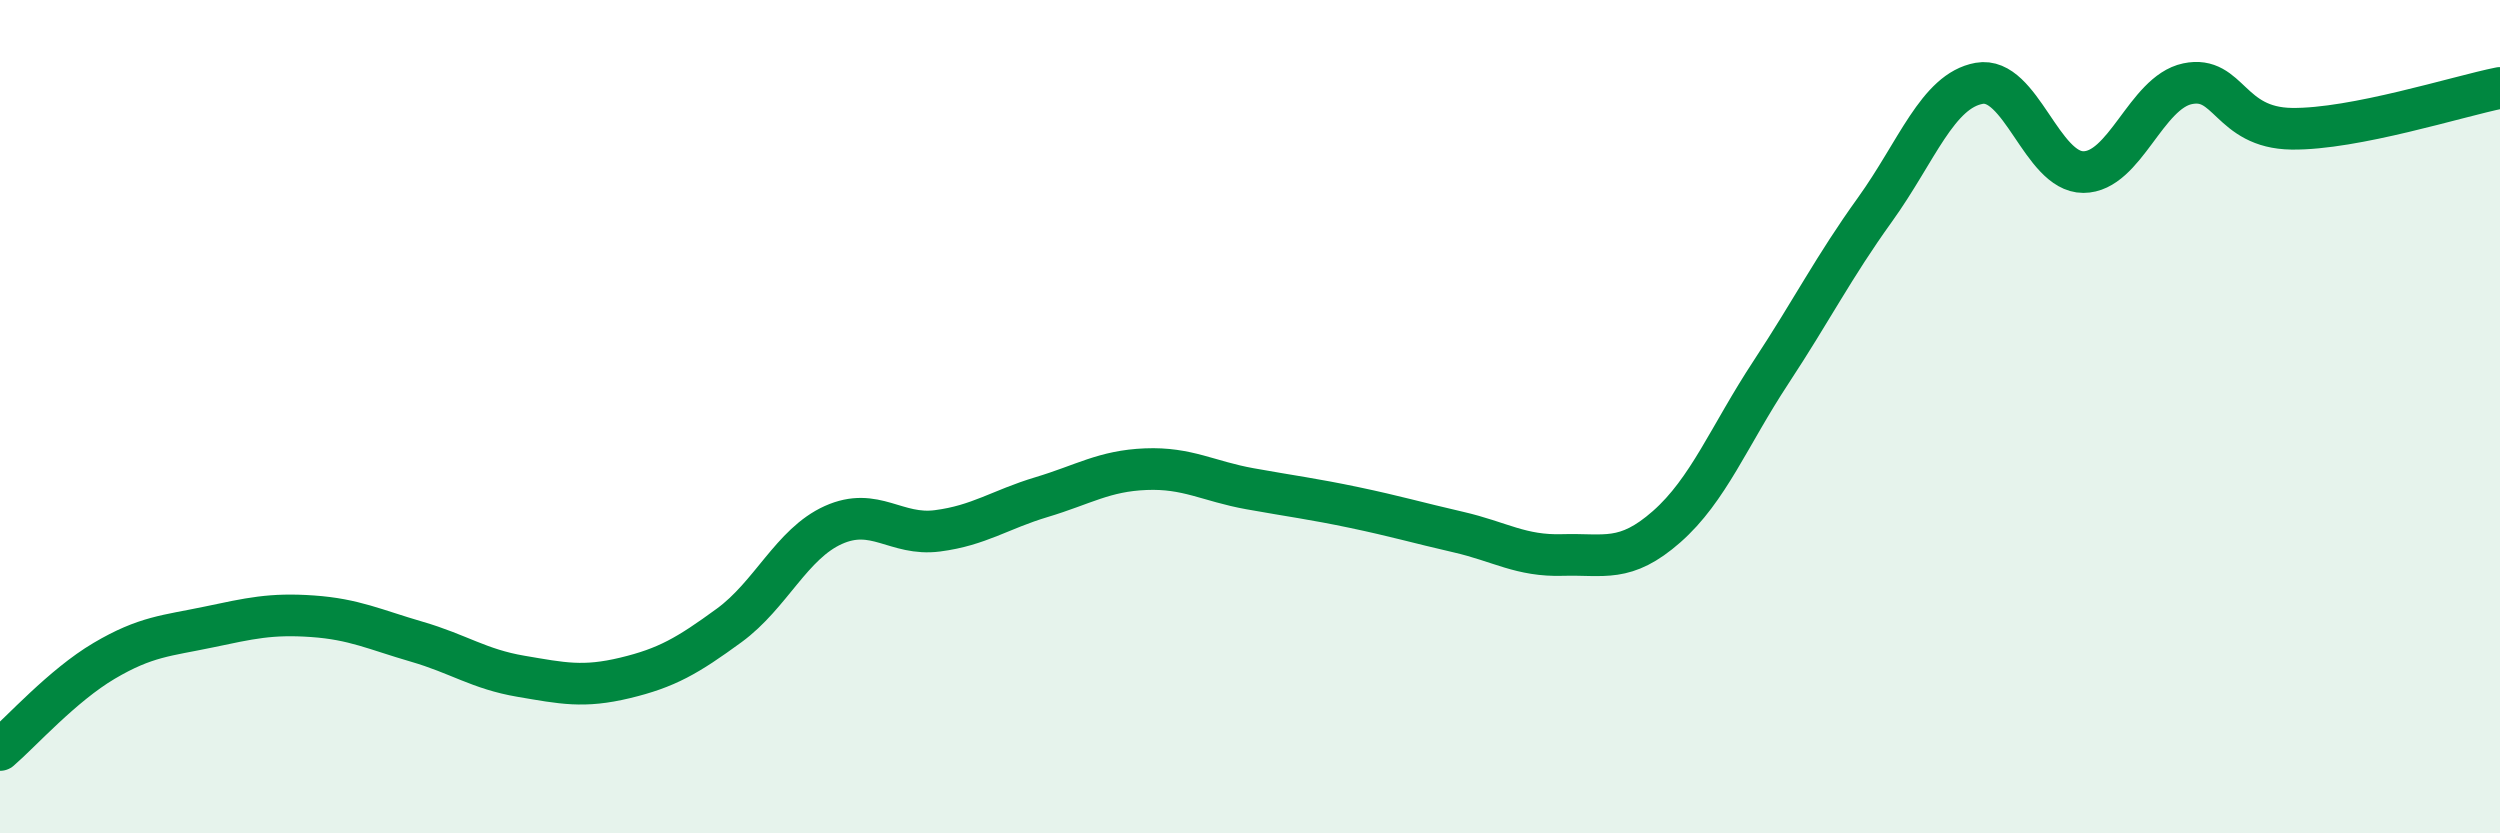
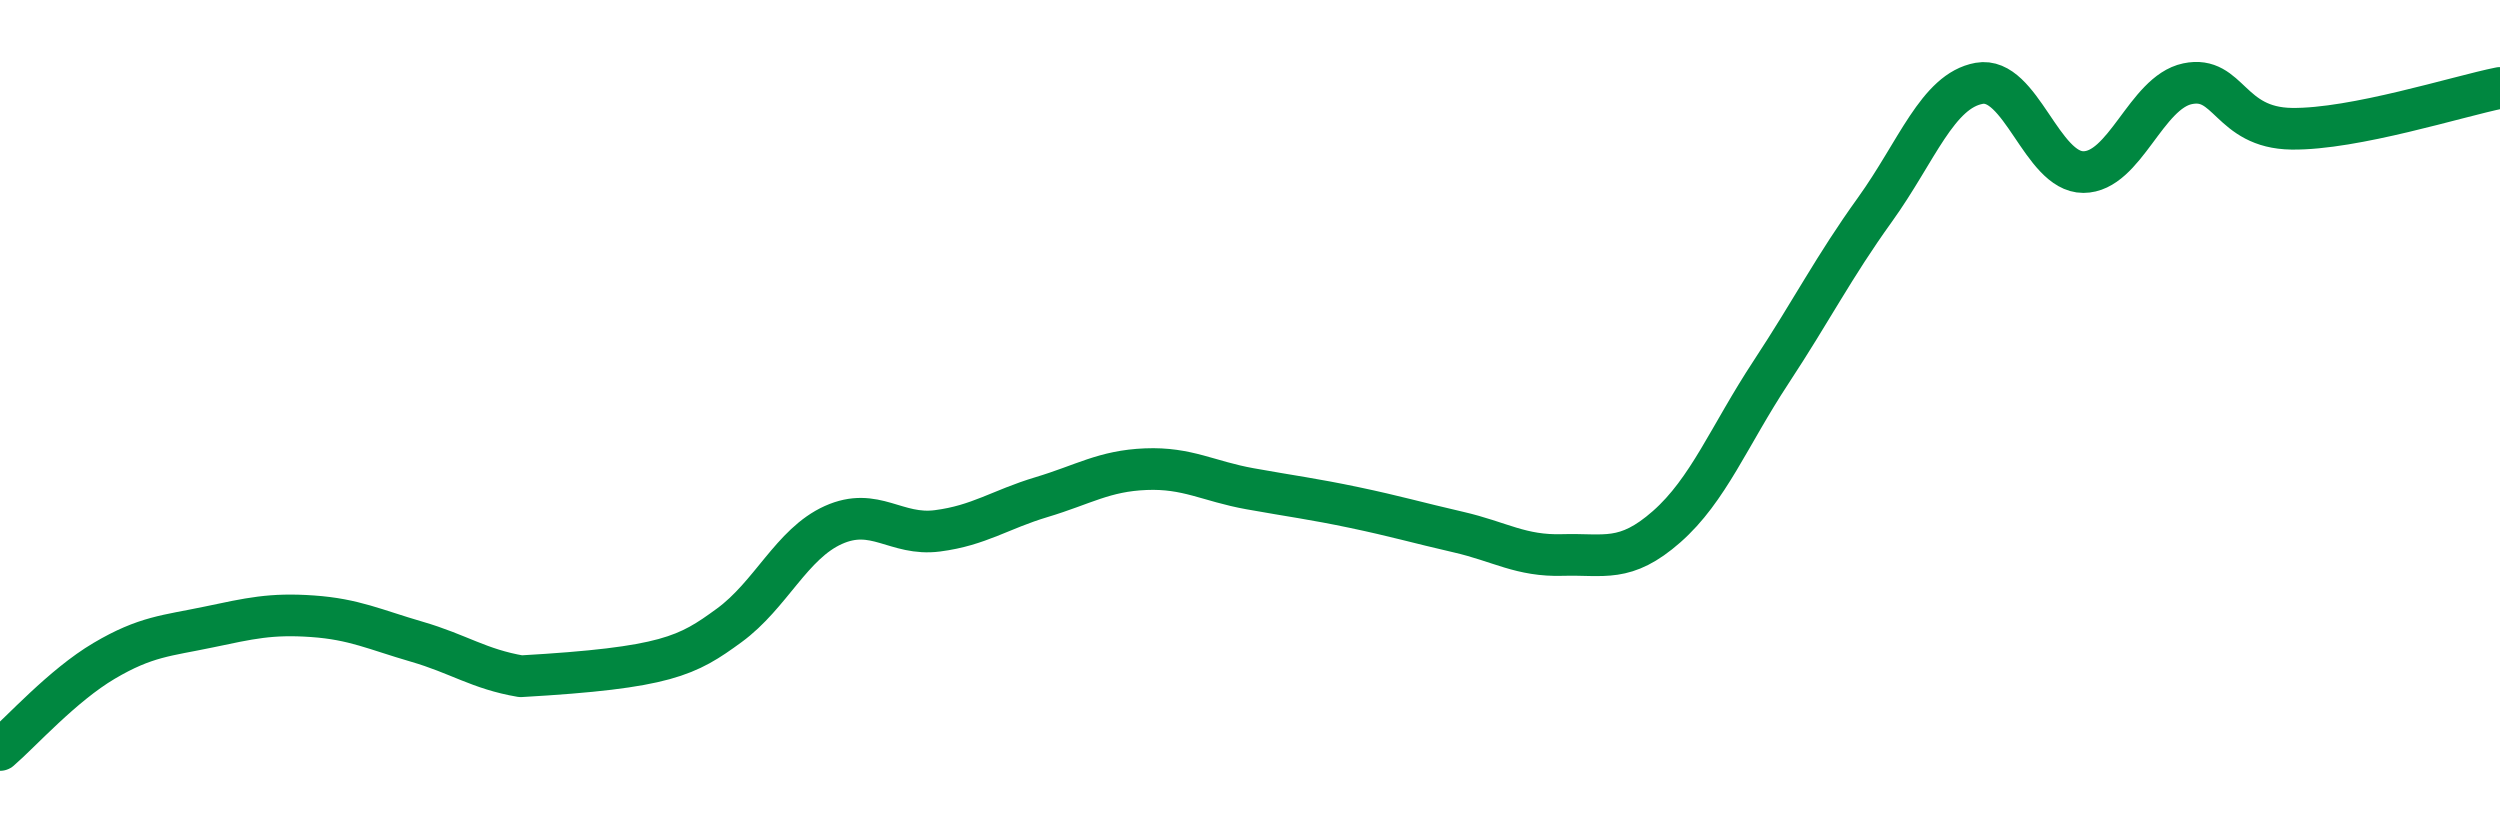
<svg xmlns="http://www.w3.org/2000/svg" width="60" height="20" viewBox="0 0 60 20">
-   <path d="M 0,18 C 0.5,17.57 1.5,16.45 2.5,15.86 C 3.5,15.27 4,15.26 5,15.05 C 6,14.84 6.5,14.72 7.5,14.79 C 8.5,14.86 9,15.11 10,15.4 C 11,15.69 11.5,16.06 12.5,16.23 C 13.5,16.4 14,16.51 15,16.27 C 16,16.03 16.5,15.74 17.5,15.01 C 18.5,14.28 19,13.05 20,12.6 C 21,12.15 21.5,12.87 22.5,12.74 C 23.5,12.61 24,12.23 25,11.93 C 26,11.63 26.5,11.3 27.5,11.26 C 28.5,11.22 29,11.55 30,11.73 C 31,11.91 31.5,11.97 32.5,12.18 C 33.5,12.39 34,12.54 35,12.77 C 36,13 36.5,13.35 37.5,13.32 C 38.5,13.29 39,13.52 40,12.64 C 41,11.76 41.5,10.46 42.5,8.94 C 43.5,7.42 44,6.42 45,5.03 C 46,3.64 46.5,2.18 47.5,2 C 48.5,1.82 49,4.13 50,4.13 C 51,4.13 51.5,2.22 52.5,2.01 C 53.5,1.8 53.5,3.07 55,3.09 C 56.5,3.11 59,2.31 60,2.11L60 20L0 20Z" fill="#008740" opacity="0.1" stroke-linecap="round" stroke-linejoin="round" />
-   <path d="M 0,18 C 0.5,17.57 1.5,16.45 2.5,15.86 C 3.5,15.27 4,15.26 5,15.05 C 6,14.84 6.5,14.72 7.5,14.79 C 8.5,14.86 9,15.11 10,15.4 C 11,15.69 11.5,16.06 12.5,16.23 C 13.5,16.4 14,16.51 15,16.27 C 16,16.03 16.5,15.74 17.5,15.01 C 18.5,14.28 19,13.05 20,12.6 C 21,12.15 21.5,12.87 22.5,12.74 C 23.5,12.61 24,12.23 25,11.93 C 26,11.63 26.5,11.3 27.5,11.26 C 28.5,11.22 29,11.55 30,11.73 C 31,11.91 31.5,11.97 32.5,12.18 C 33.5,12.39 34,12.54 35,12.77 C 36,13 36.5,13.35 37.5,13.32 C 38.5,13.29 39,13.52 40,12.64 C 41,11.76 41.5,10.46 42.5,8.94 C 43.5,7.42 44,6.42 45,5.03 C 46,3.64 46.5,2.18 47.5,2 C 48.5,1.82 49,4.13 50,4.13 C 51,4.13 51.5,2.22 52.5,2.01 C 53.5,1.8 53.5,3.07 55,3.09 C 56.5,3.11 59,2.31 60,2.11" stroke="#008740" stroke-width="1" fill="none" stroke-linecap="round" stroke-linejoin="round" />
+   <path d="M 0,18 C 0.5,17.57 1.5,16.45 2.5,15.86 C 3.5,15.27 4,15.26 5,15.05 C 6,14.84 6.5,14.72 7.5,14.79 C 8.5,14.86 9,15.11 10,15.4 C 11,15.69 11.5,16.06 12.5,16.23 C 16,16.03 16.5,15.74 17.5,15.01 C 18.5,14.28 19,13.05 20,12.6 C 21,12.15 21.5,12.87 22.5,12.74 C 23.5,12.61 24,12.23 25,11.93 C 26,11.63 26.5,11.3 27.5,11.26 C 28.5,11.22 29,11.55 30,11.73 C 31,11.91 31.5,11.97 32.5,12.18 C 33.5,12.39 34,12.54 35,12.77 C 36,13 36.5,13.35 37.5,13.32 C 38.5,13.29 39,13.52 40,12.64 C 41,11.76 41.5,10.46 42.5,8.94 C 43.5,7.42 44,6.42 45,5.03 C 46,3.64 46.5,2.18 47.5,2 C 48.5,1.82 49,4.13 50,4.13 C 51,4.13 51.5,2.22 52.5,2.01 C 53.5,1.8 53.5,3.07 55,3.09 C 56.5,3.11 59,2.31 60,2.11" stroke="#008740" stroke-width="1" fill="none" stroke-linecap="round" stroke-linejoin="round" />
</svg>